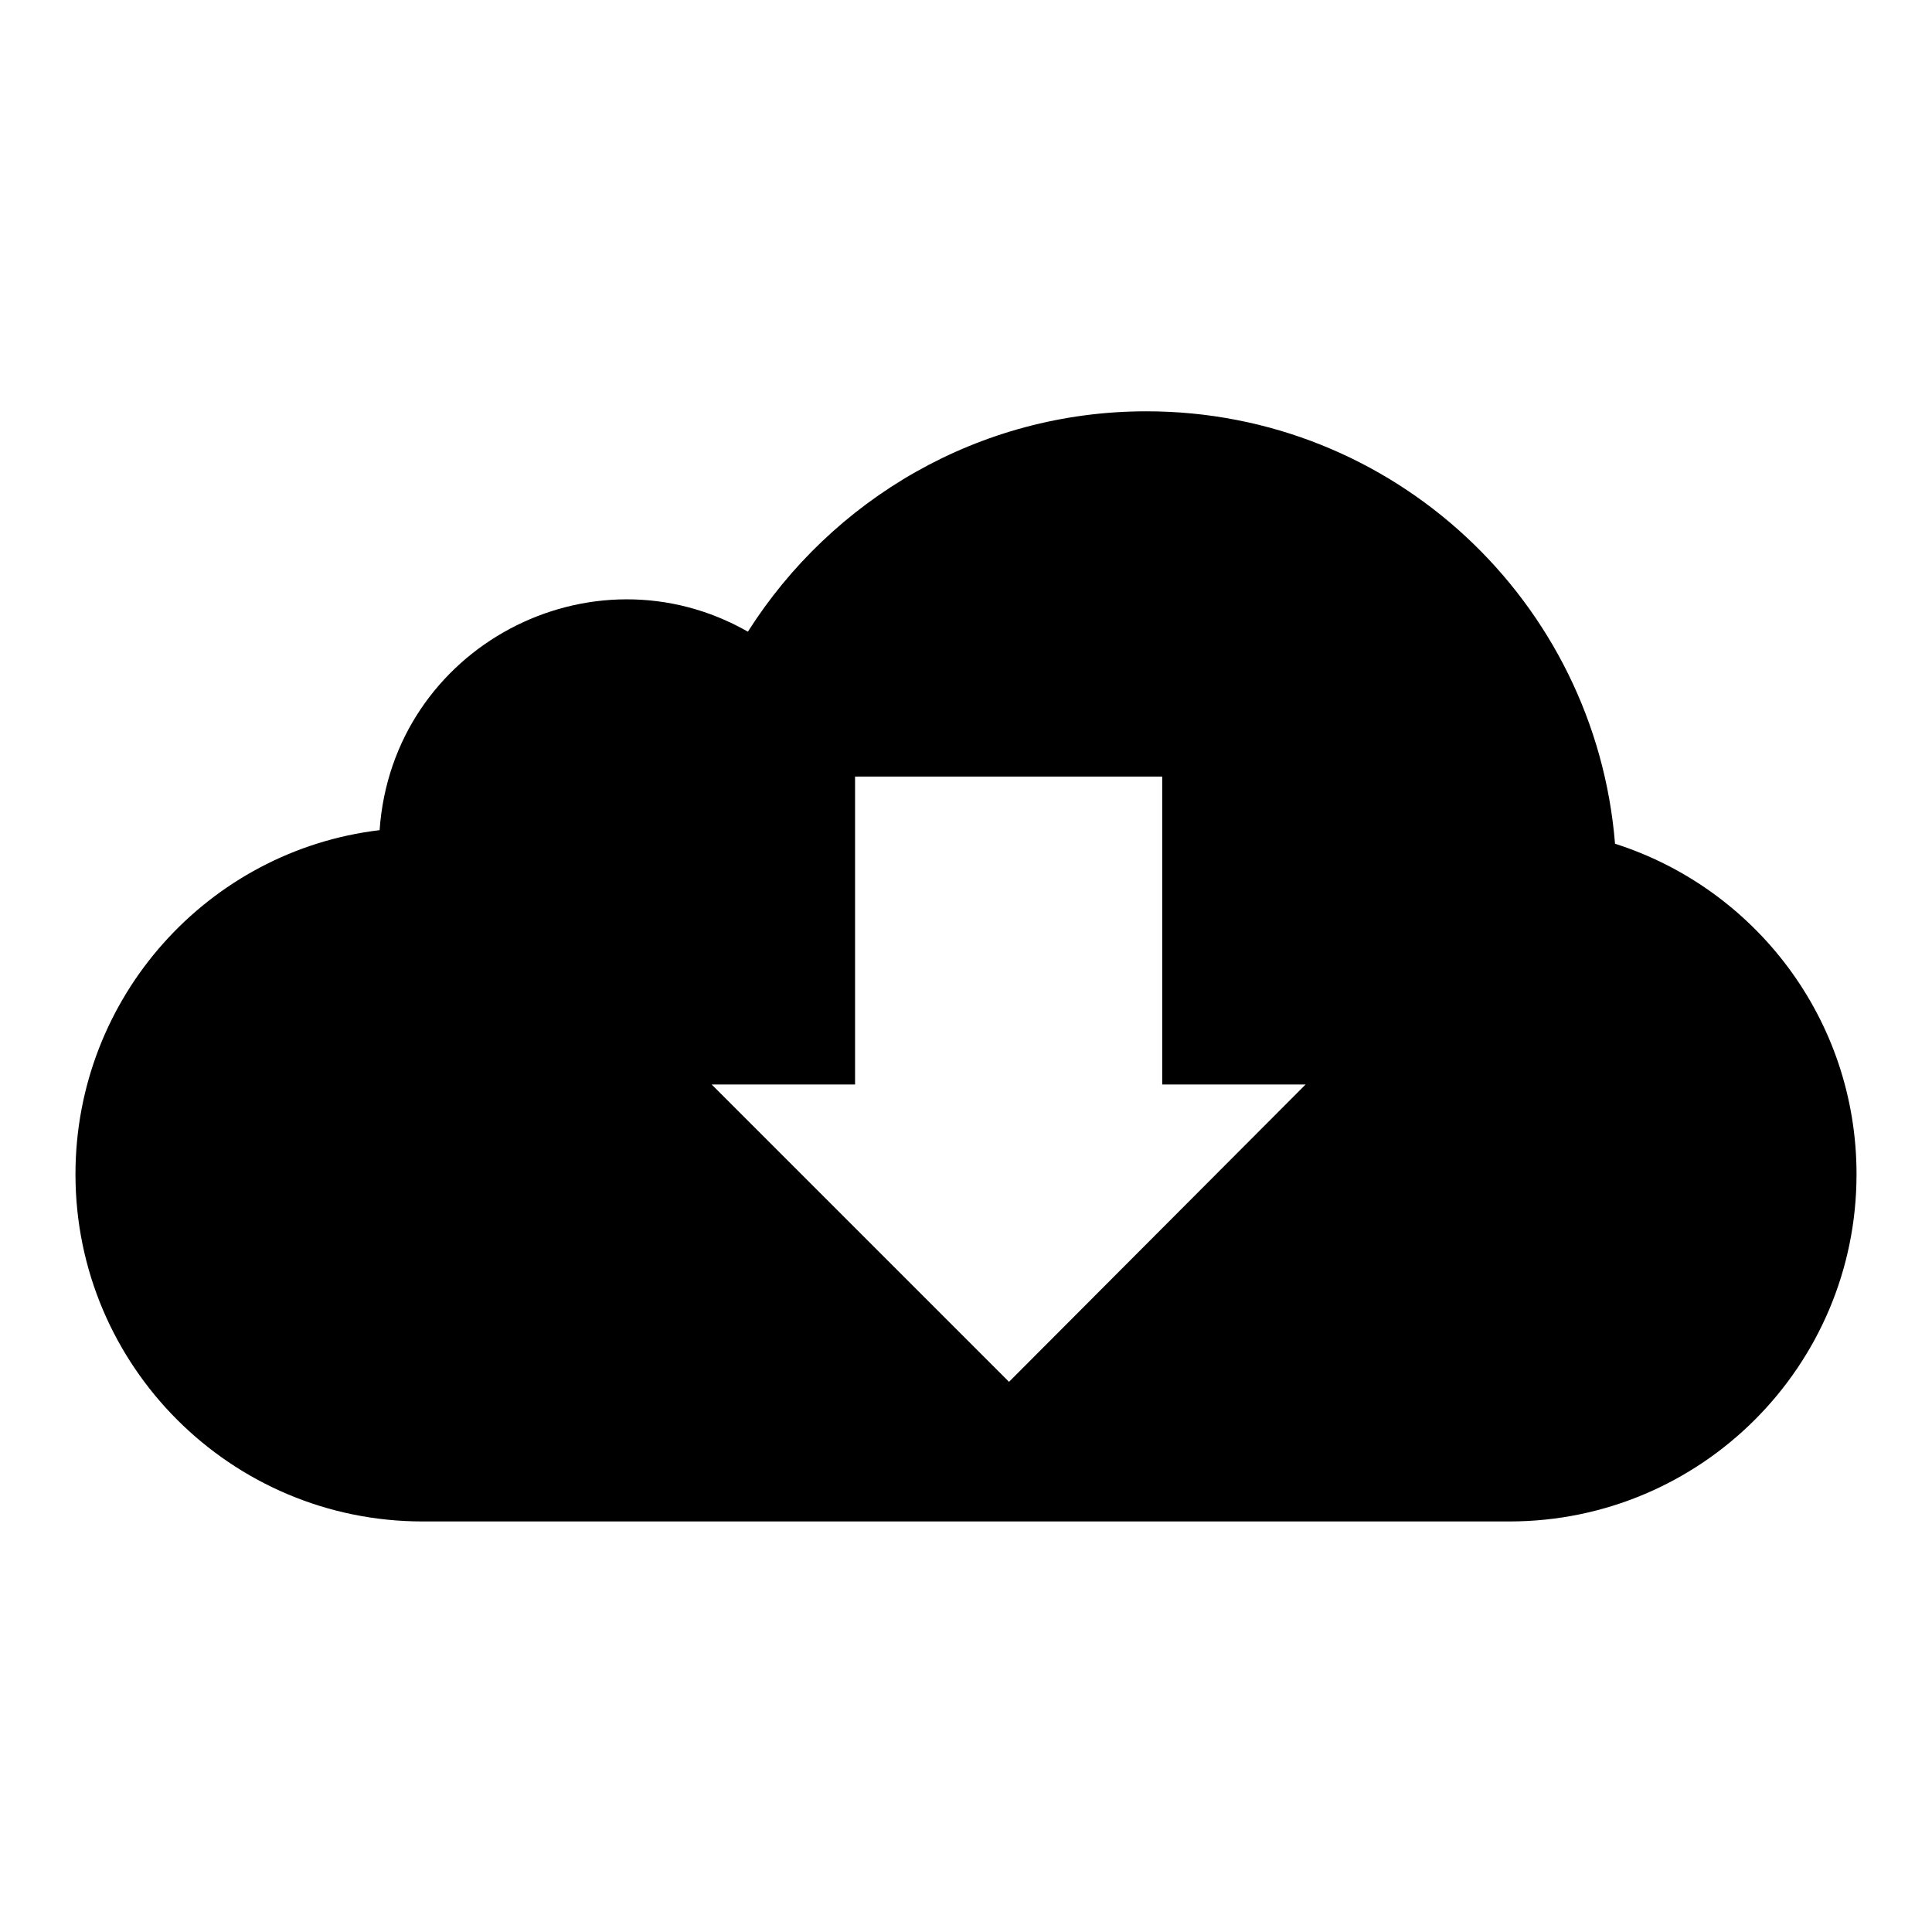
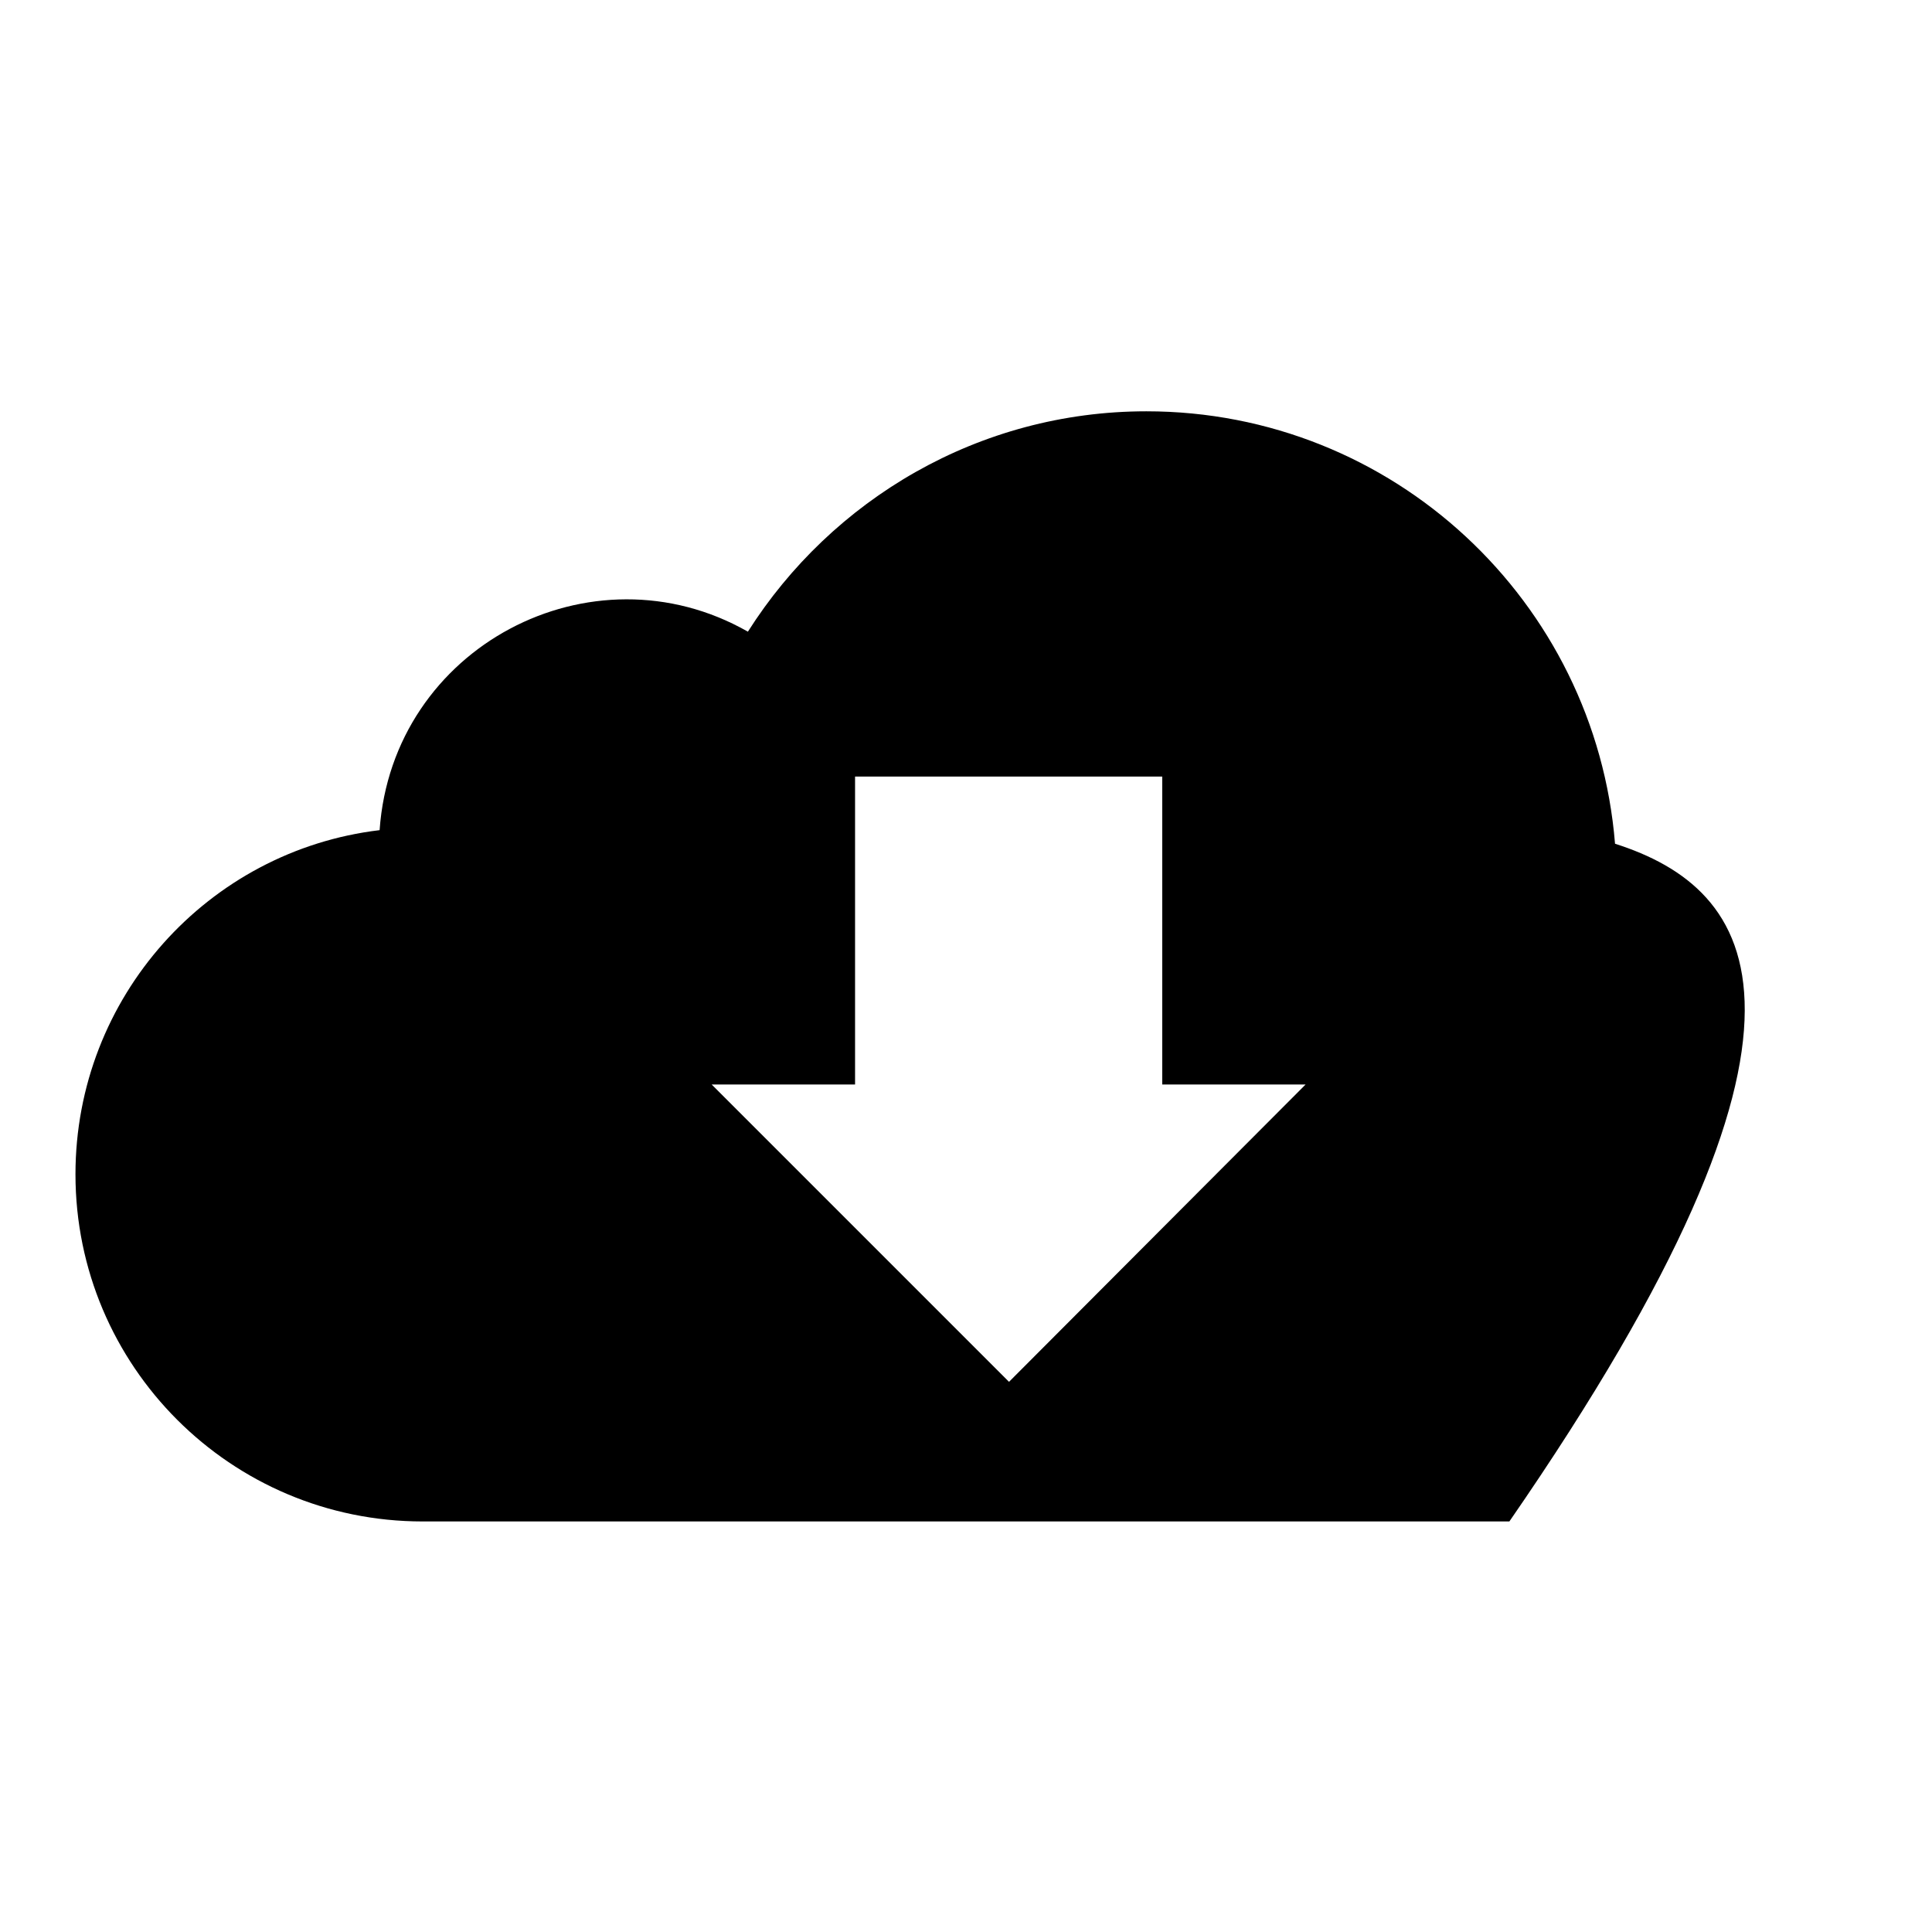
<svg xmlns="http://www.w3.org/2000/svg" version="1.1" x="0px" y="0px" viewBox="0 0 256 256" enable-background="new 0 0 256 256" xml:space="preserve">
  <g>
    <g>
-       <path fill="#000000" d="M214,111.8c-2.6-32.1-29.4-57.3-62.1-57.3c-22.2,0-41.7,11.7-52.8,29.2C78.4,71.9,52,85.7,50.3,110C27.6,112.7,10,132.1,10,155.6c0,25.4,20.6,46,46,46H200c25.4,0,46-20.6,46-46C246,135,232.5,117.7,214,111.8z M133.7,183.1l-39.4-39.4h19v-40.8h40.7v40.8h19L133.7,183.1z" />
+       <path fill="#000000" d="M214,111.8c-2.6-32.1-29.4-57.3-62.1-57.3c-22.2,0-41.7,11.7-52.8,29.2C78.4,71.9,52,85.7,50.3,110C27.6,112.7,10,132.1,10,155.6c0,25.4,20.6,46,46,46H200C246,135,232.5,117.7,214,111.8z M133.7,183.1l-39.4-39.4h19v-40.8h40.7v40.8h19L133.7,183.1z" />
    </g>
  </g>
</svg>